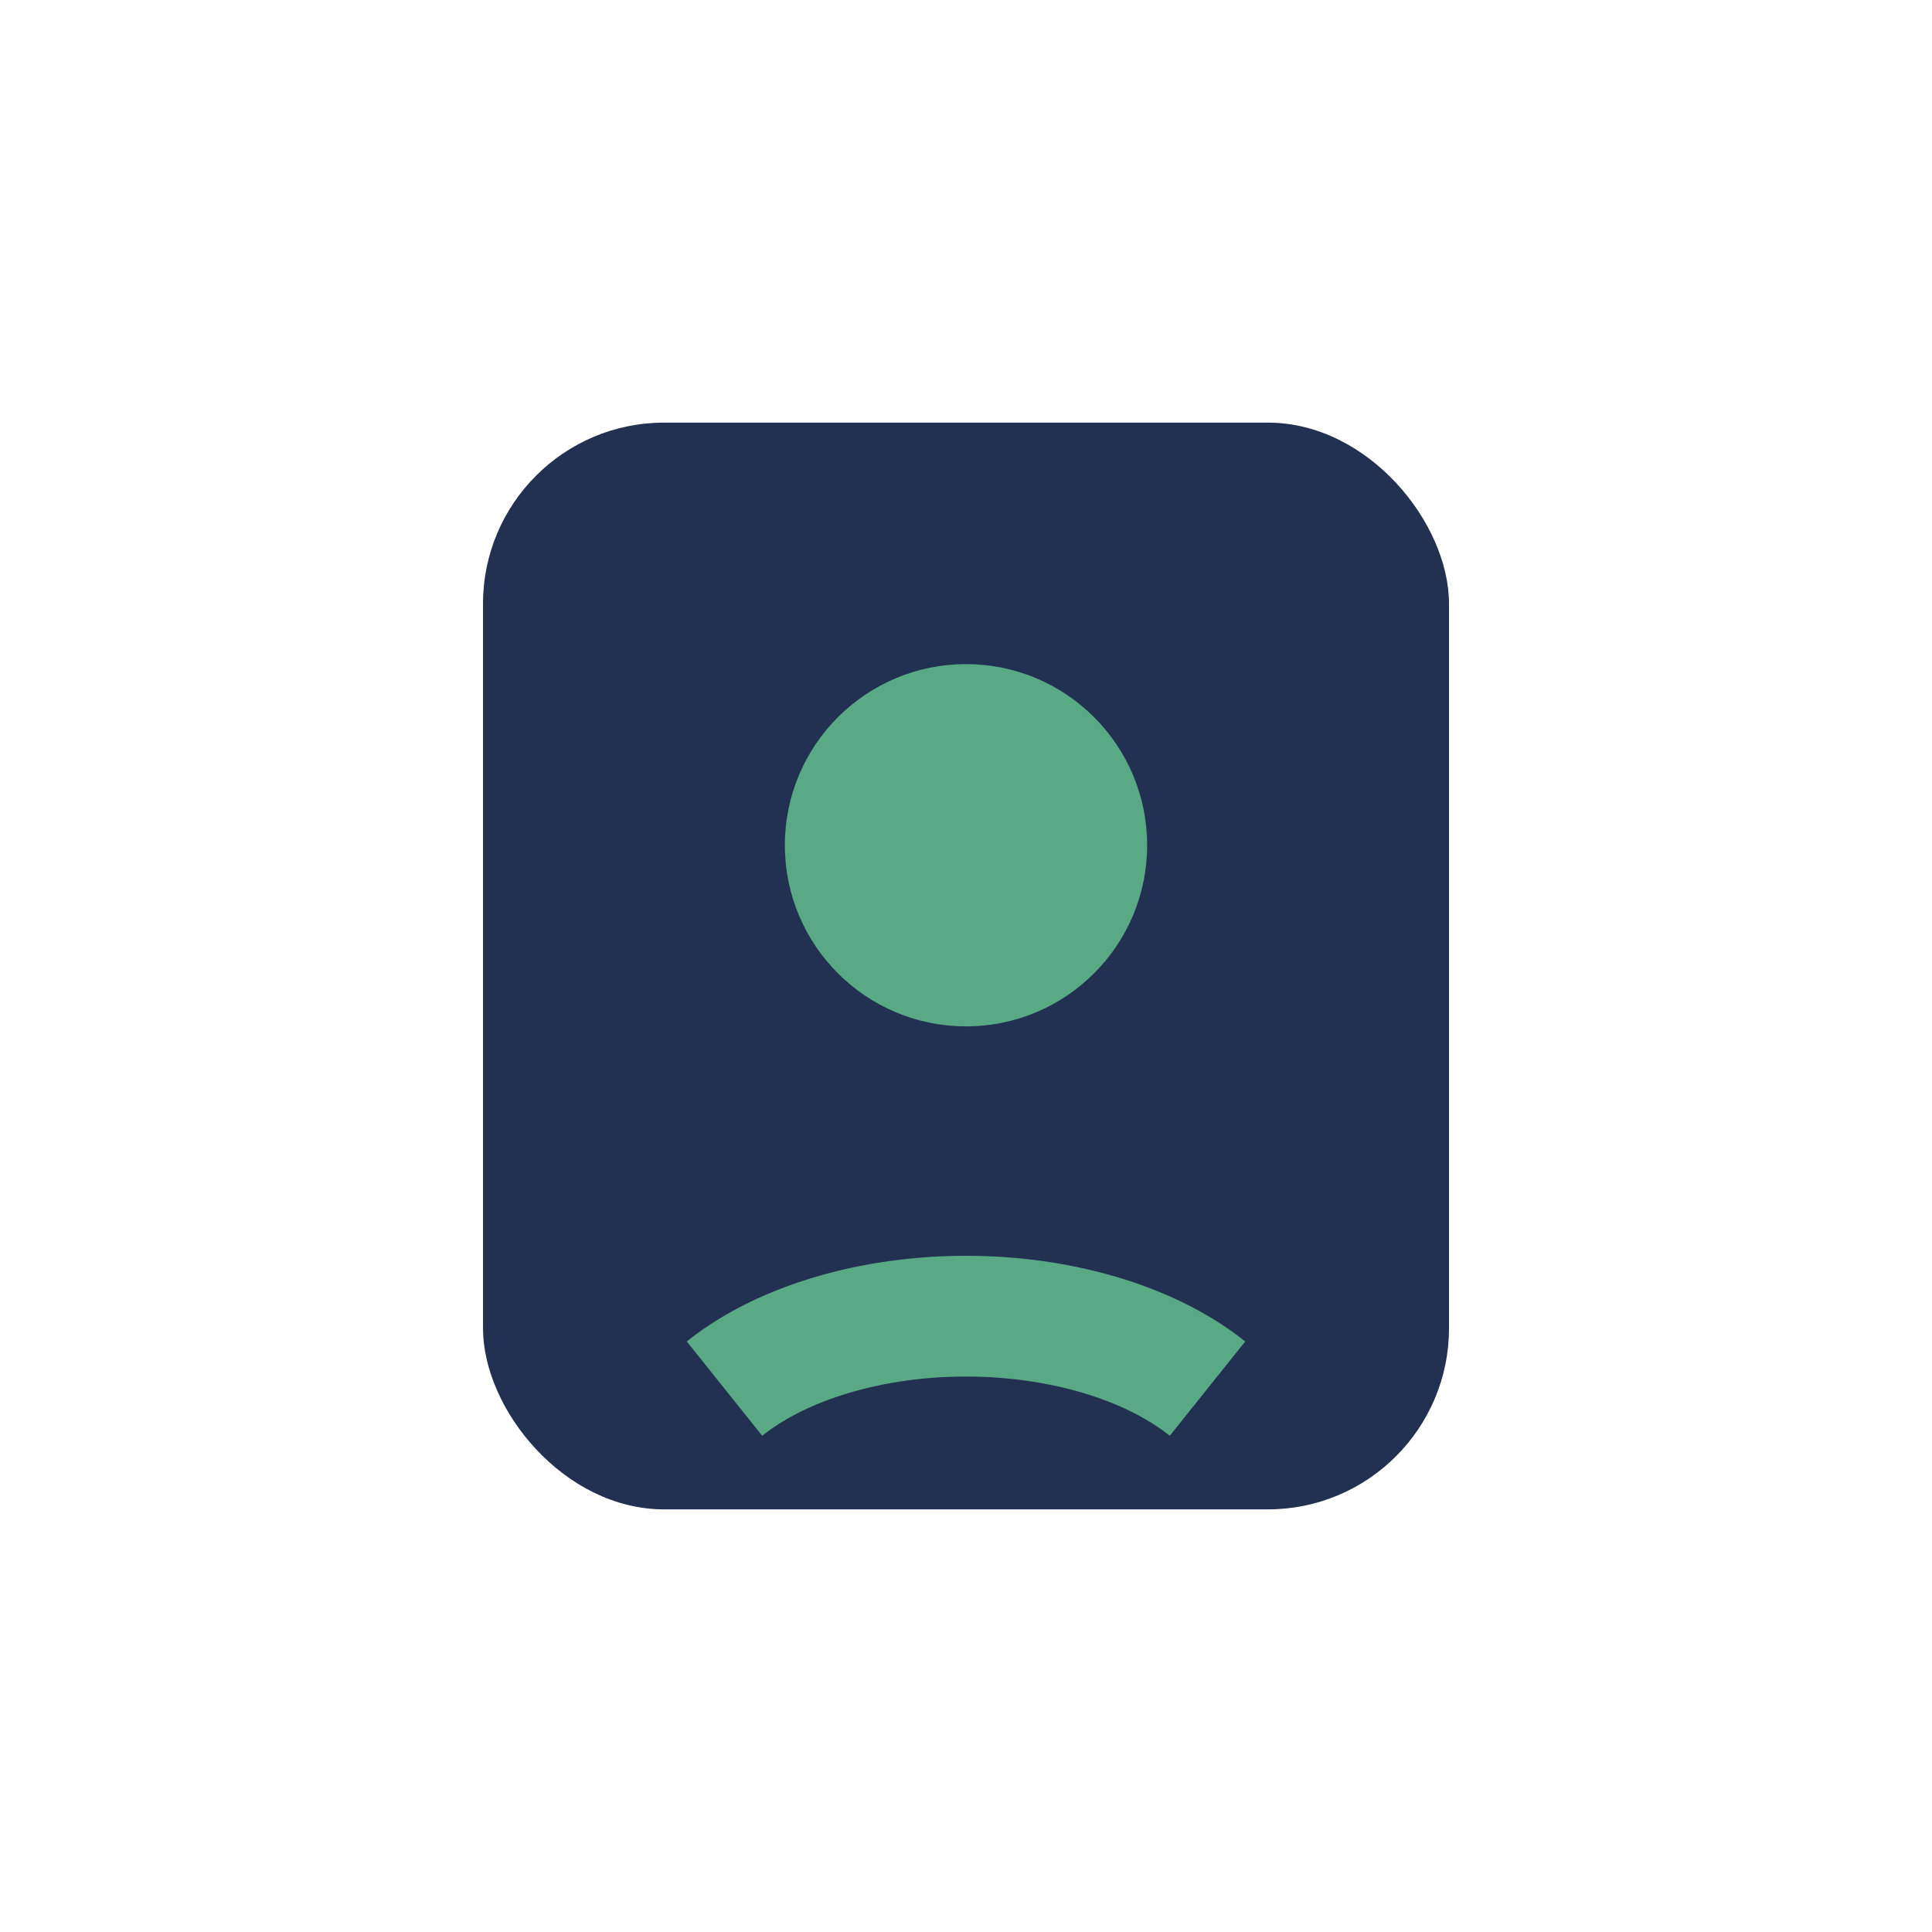
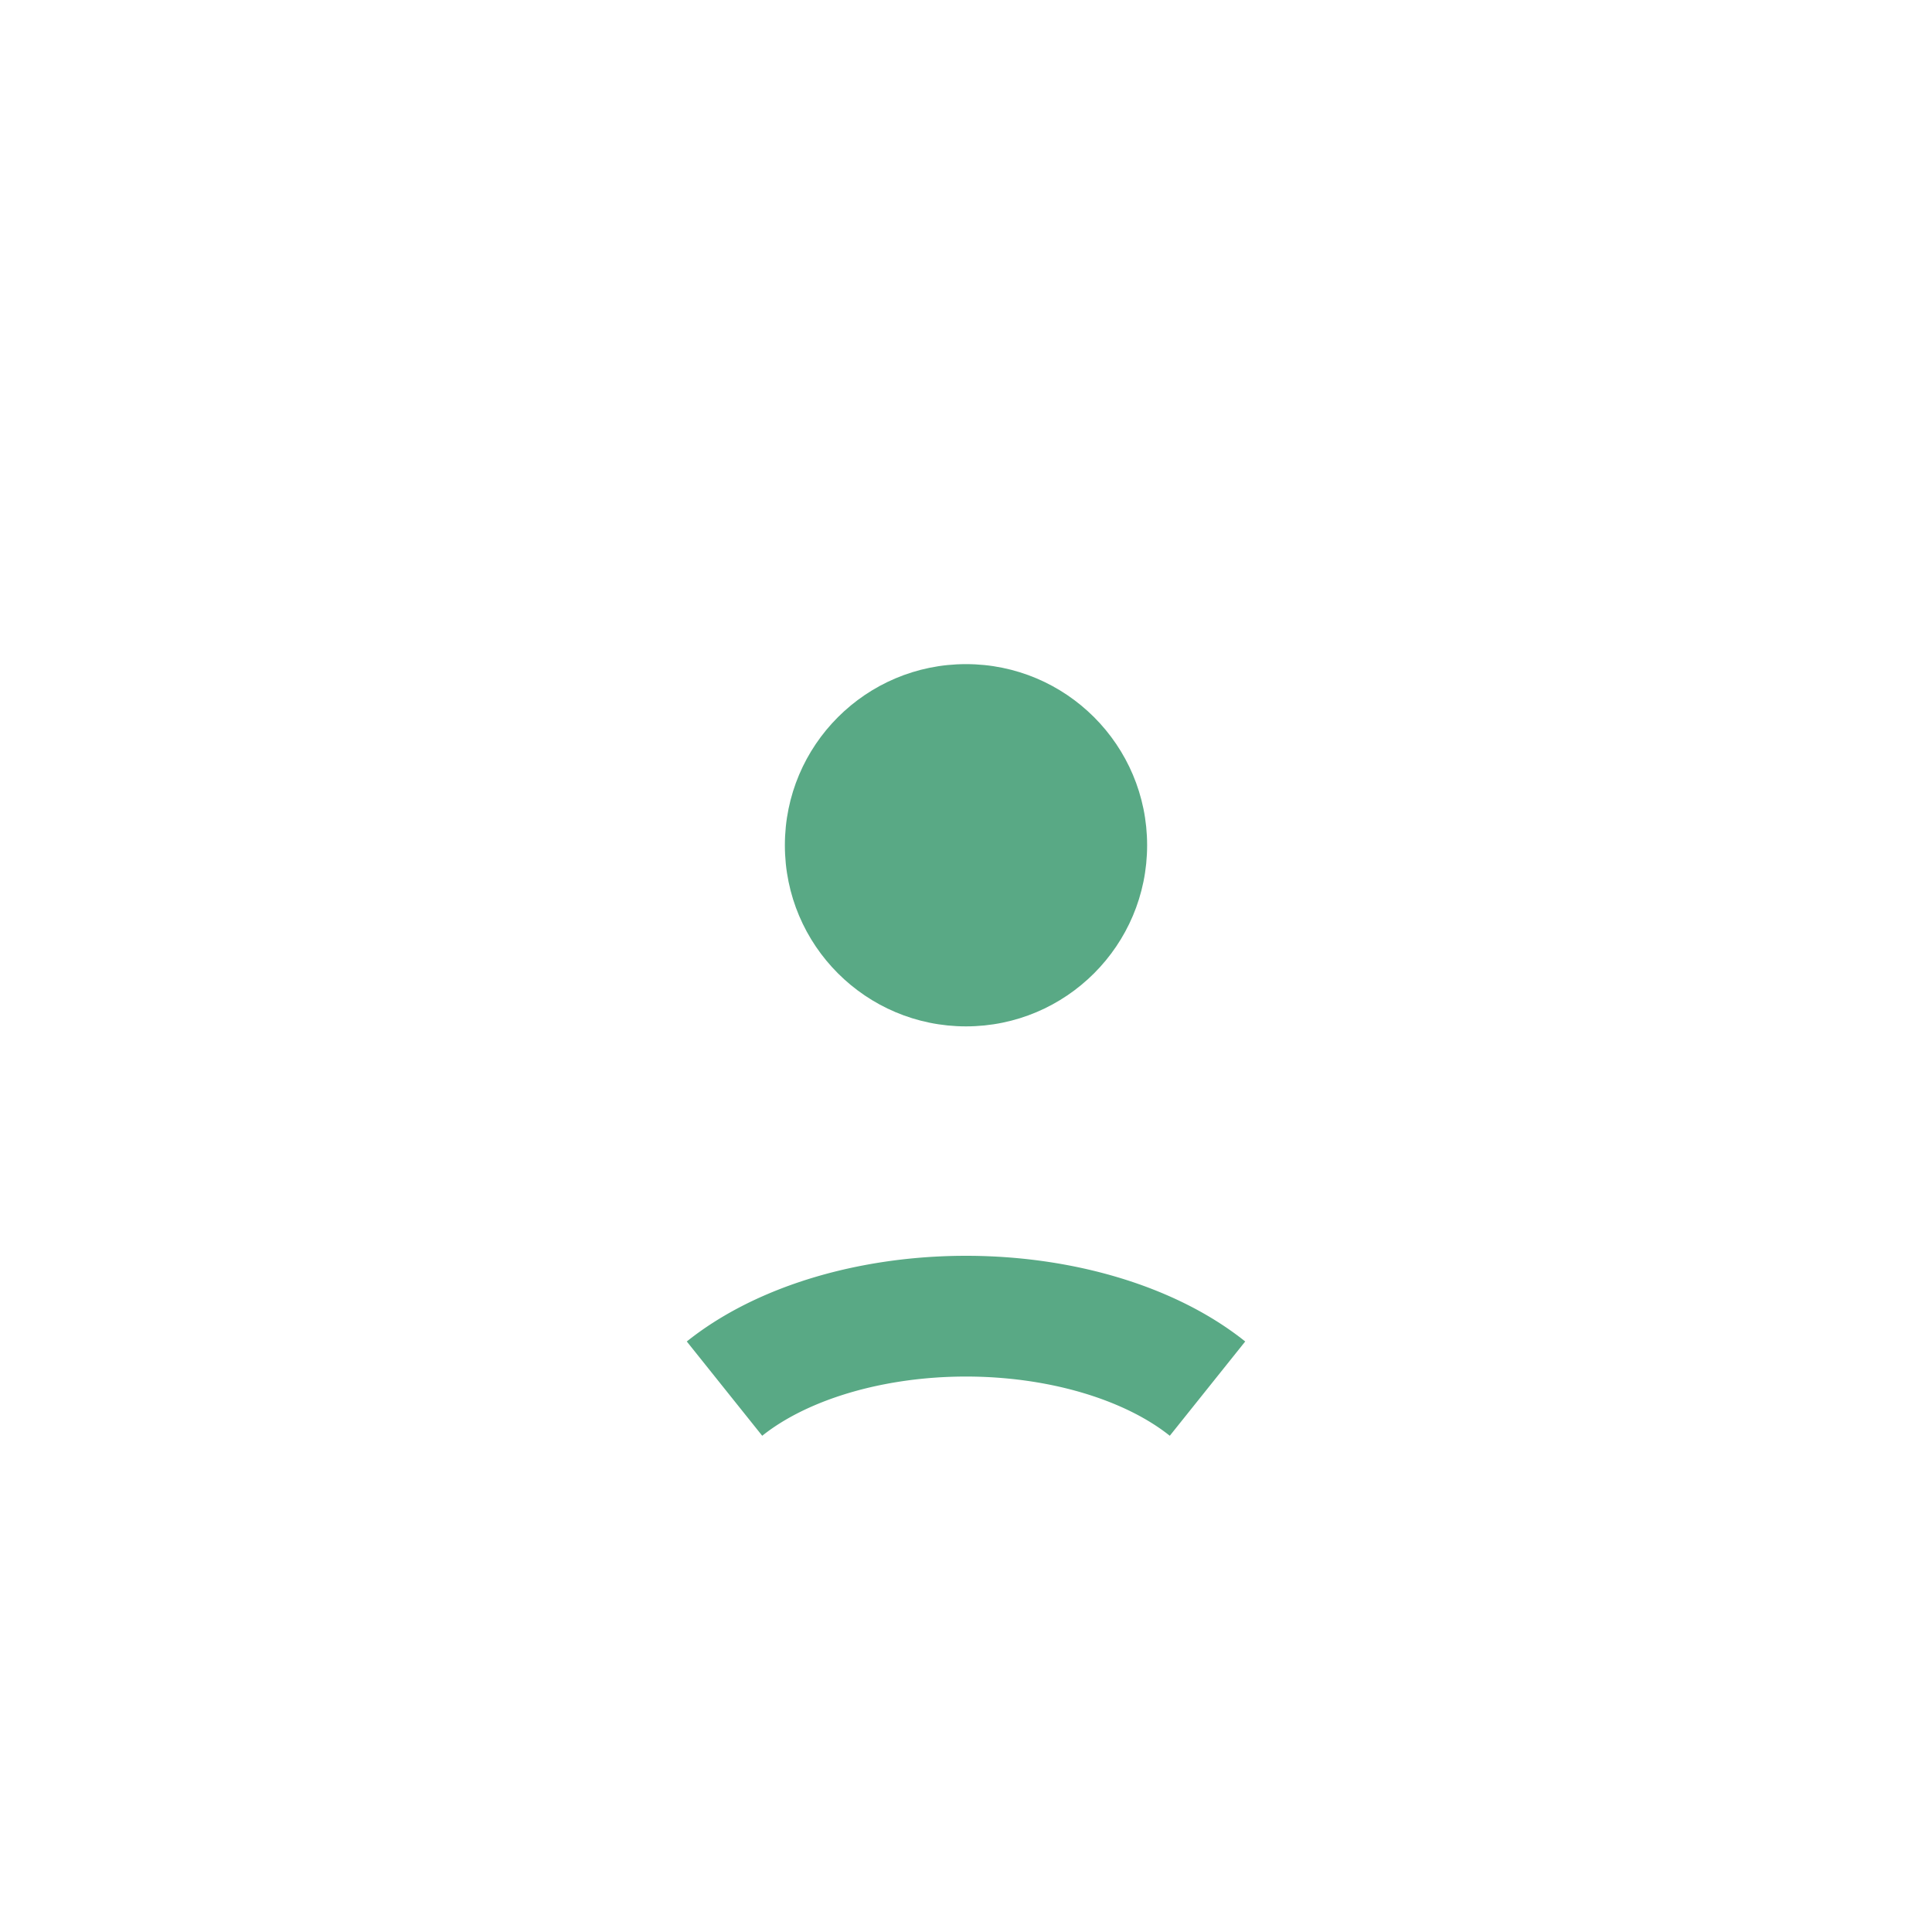
<svg xmlns="http://www.w3.org/2000/svg" width="32" height="32" viewBox="0 0 32 32">
-   <rect x="8" y="7" width="16" height="18" rx="3" fill="#223152" />
  <circle cx="16" cy="14" r="3" fill="#59A985" />
  <path d="M12 23a5 3 0 0 1 8 0" stroke="#59A985" stroke-width="2" fill="none" />
</svg>